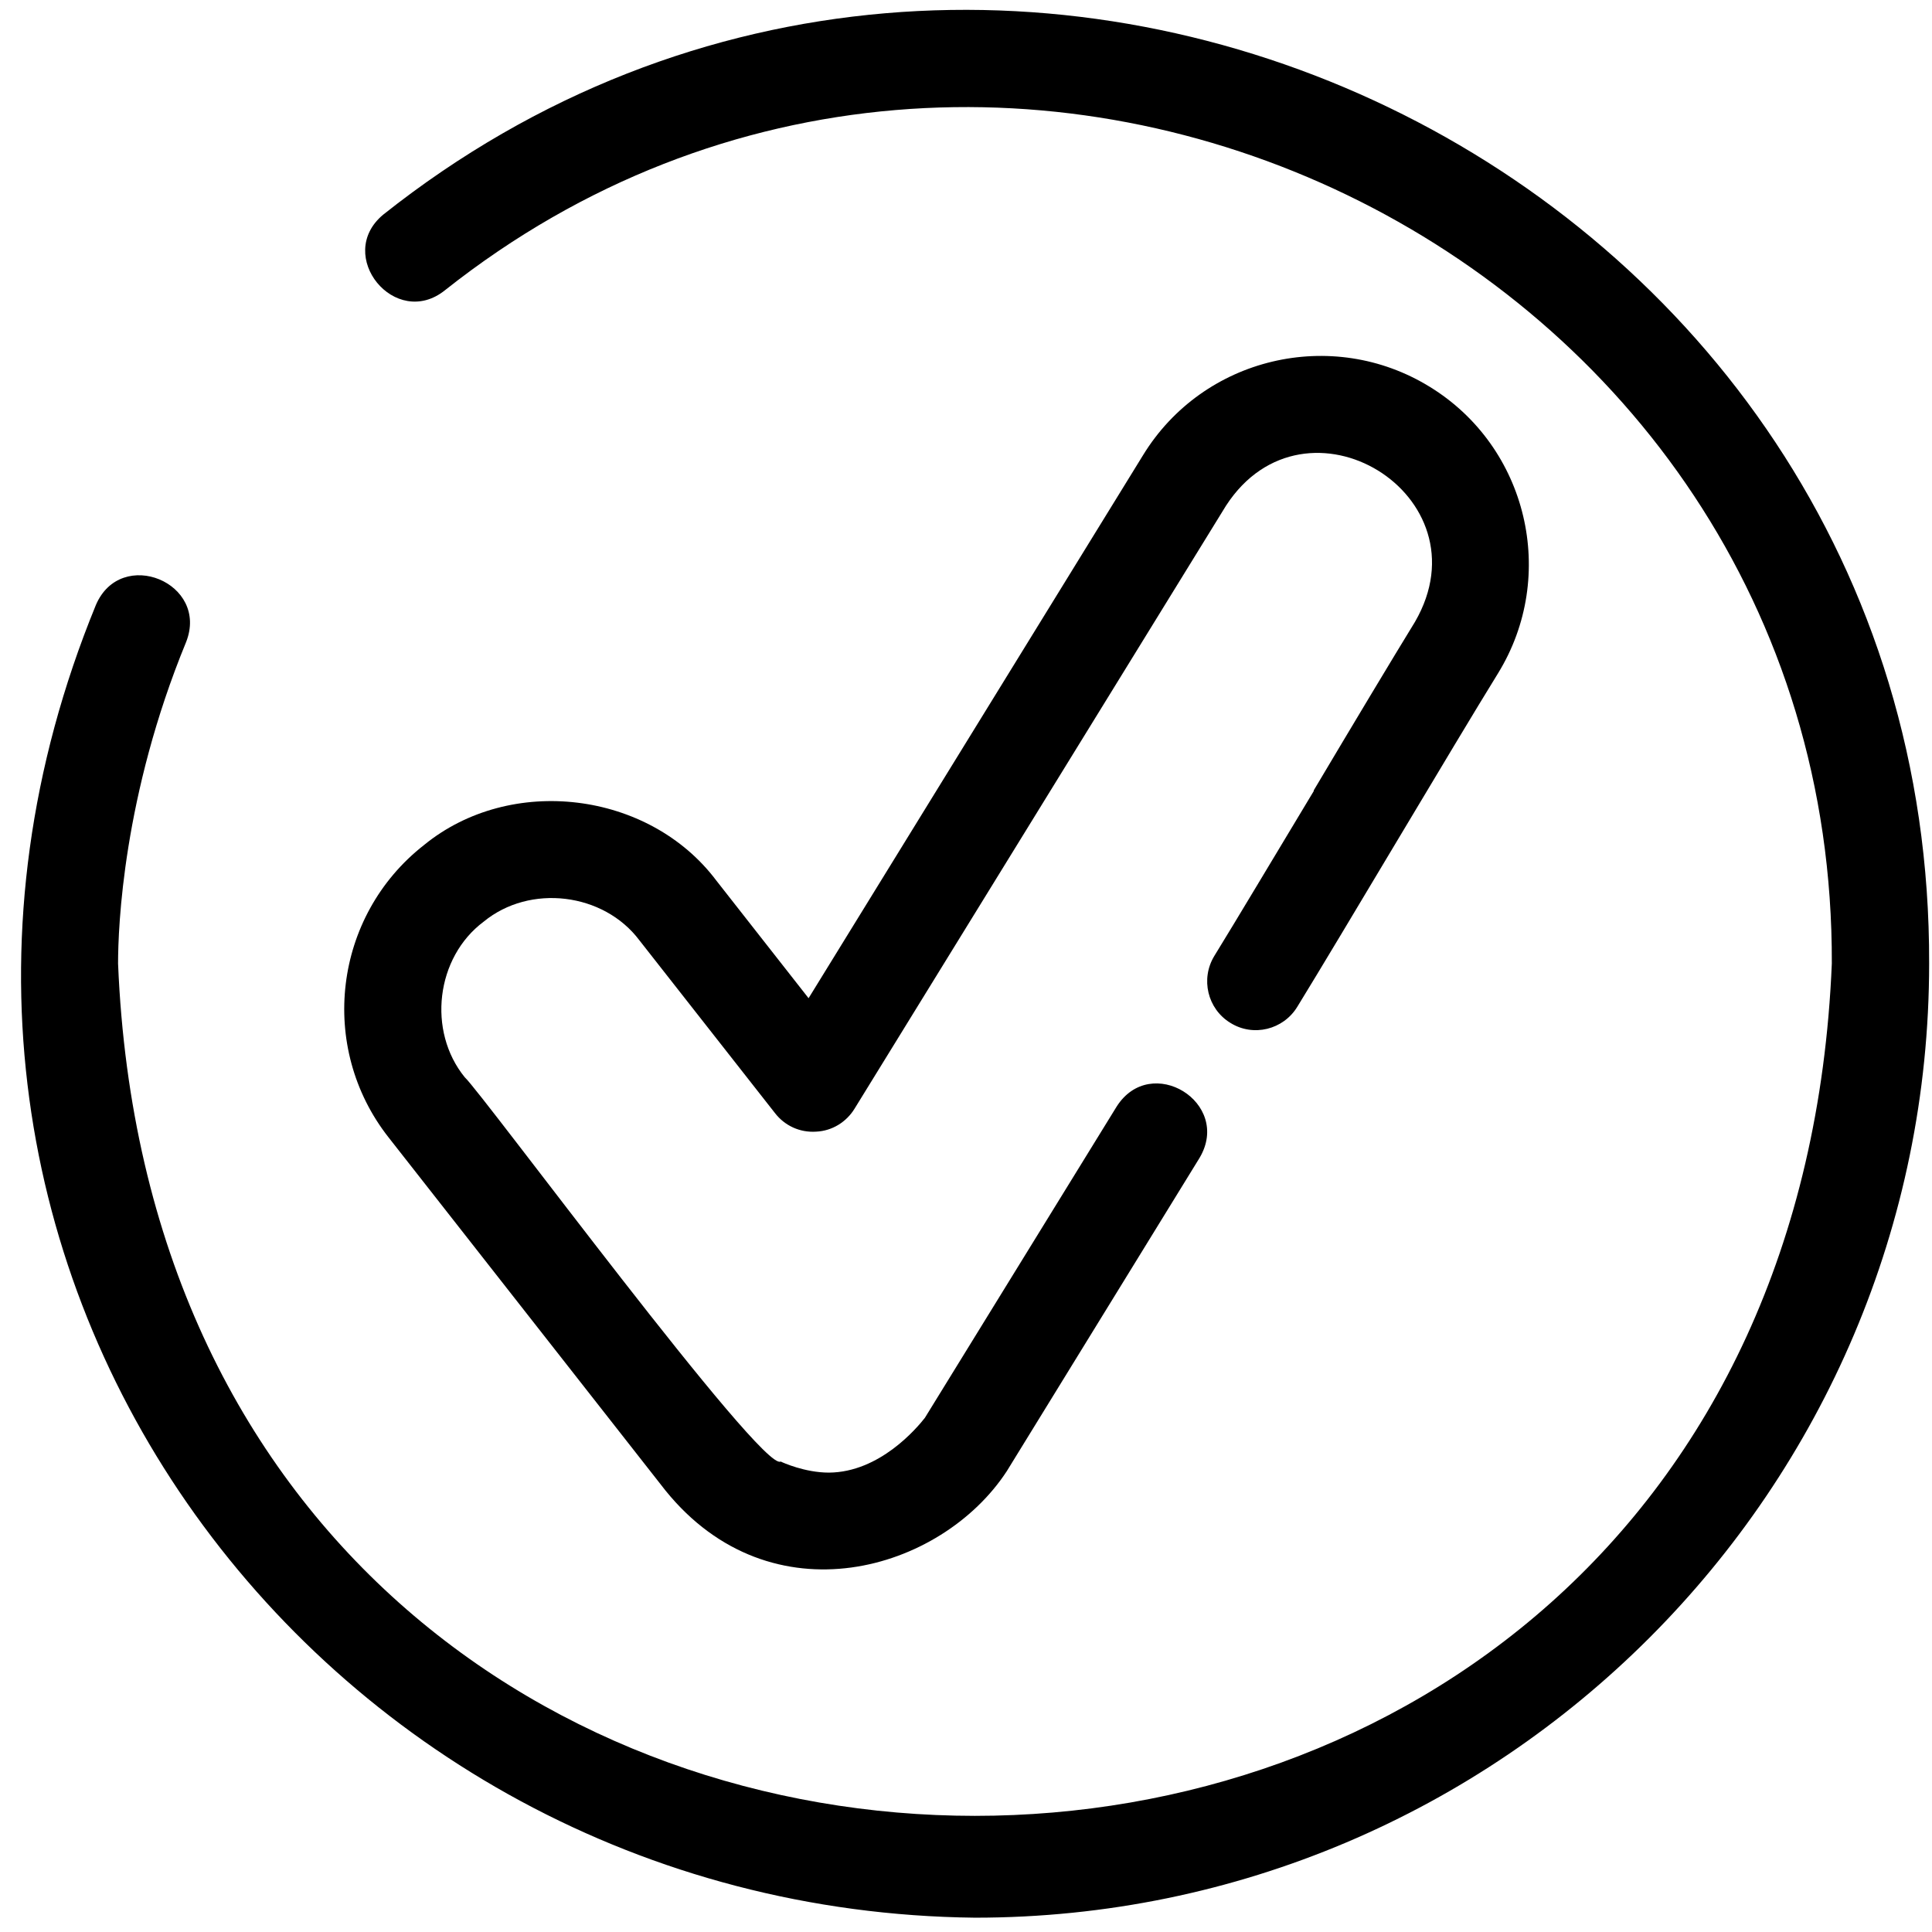
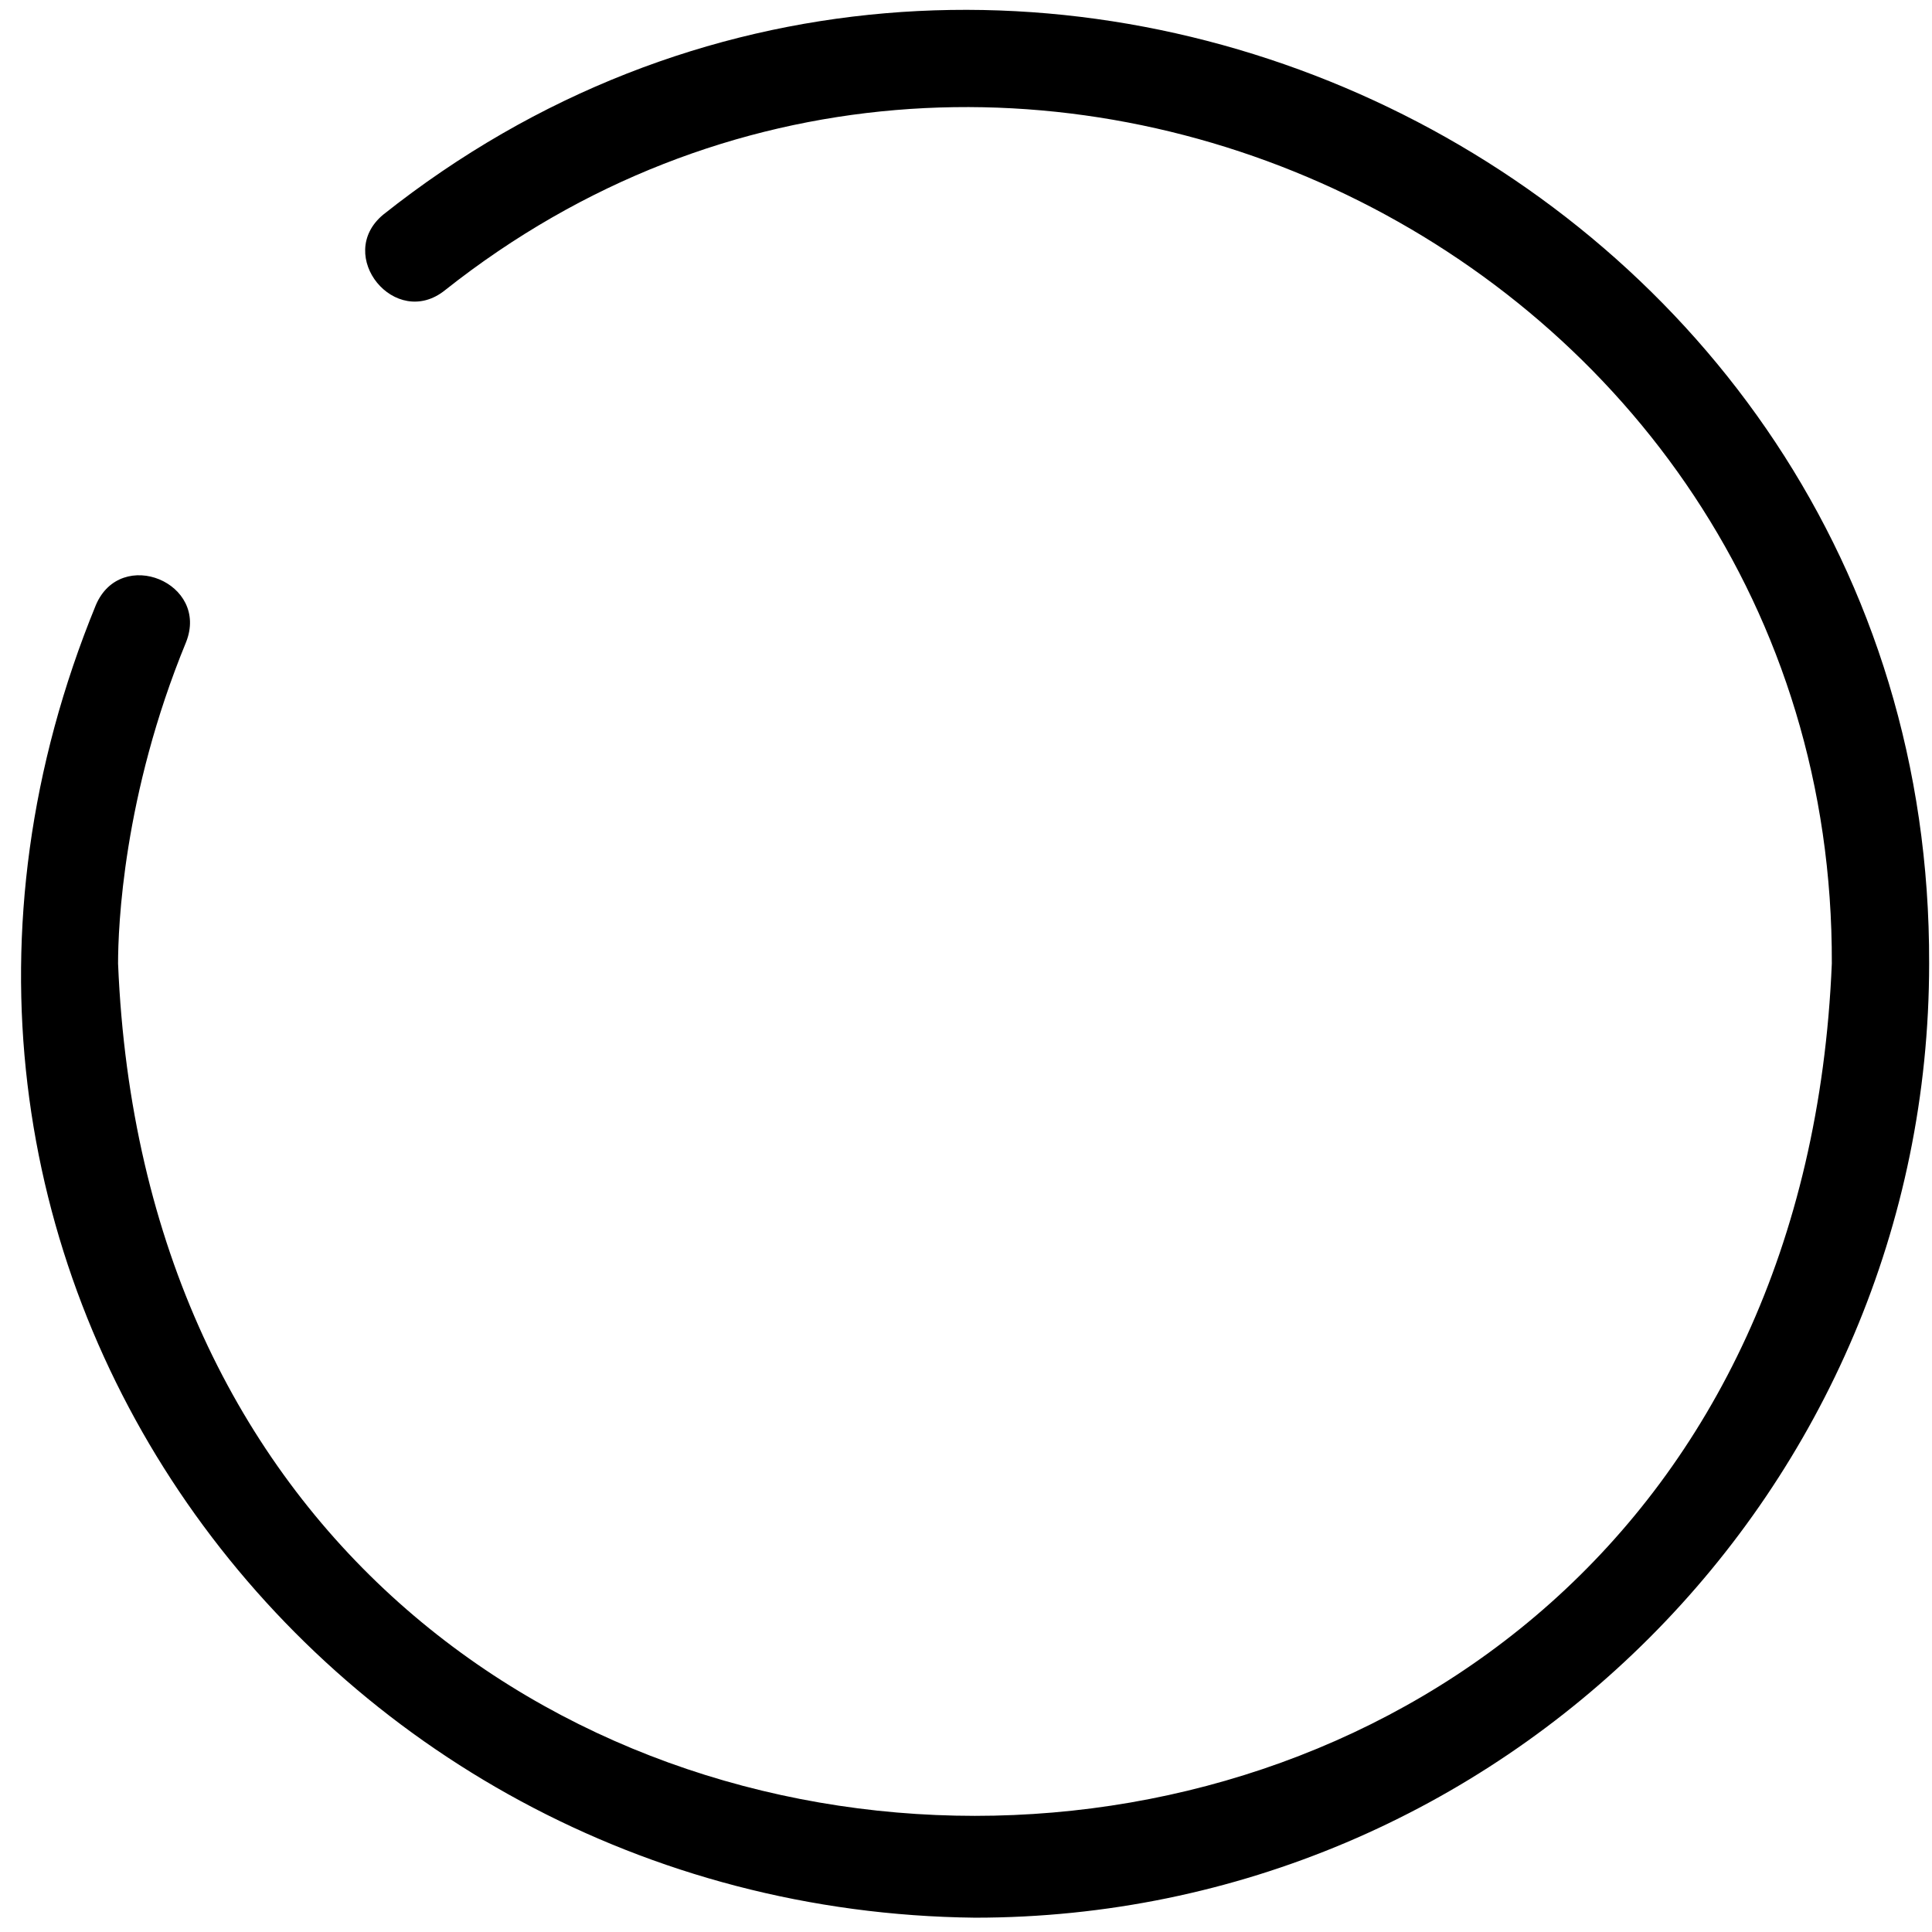
<svg xmlns="http://www.w3.org/2000/svg" id="b" width="54" height="54" viewBox="0 0 54 54">
-   <path d="m36.72,22.11c-1.09,1.81-2.17,3.62-2.78,4.61-.39.64-.19,1.48.45,1.87.64.4,1.48.19,1.87-.45,1.23-2,4.38-7.33,5.61-9.32,1.68-2.73.83-6.33-1.91-8.01-2.73-1.68-6.33-.83-8.01,1.91l-9.35,15.18-2.58-3.29c-1.88-2.5-5.75-2.97-8.17-.99-2.53,1.98-2.97,5.65-.99,8.17l7.74,9.87c2.96,3.66,7.71,2.26,9.54-.54,0,0,5.39-8.76,5.39-8.76.91-1.54-1.36-2.94-2.32-1.43,0,0-5.36,8.7-5.36,8.7-.22.28-1.26,1.52-2.68,1.53-.67,0-1.29-.28-1.35-.31-.51.33-8.36-10.32-8.83-10.74-1.05-1.29-.81-3.35.53-4.35,1.29-1.06,3.35-.81,4.35.52,0,0,3.79,4.83,3.79,4.83.27.35.69.55,1.15.52.45-.02.85-.27,1.08-.65l10.38-16.85c2.22-3.41,7.33-.29,5.28,3.25-.62,1.01-1.73,2.86-2.83,4.71Z" />
  <path d="m27.25,53.6c14.71,0,26.67-11.97,26.67-26.67.07-22.22-25.97-34.62-43.21-20.93-1.37,1.14.34,3.23,1.73,2.11,15.47-12.26,38.83-1.11,38.76,18.82-1.32,31.77-46.59,31.76-47.9,0,0-1.02.14-4.7,1.9-8.98.66-1.66-1.82-2.68-2.52-1.04-7.47,18.22,6.08,36.49,24.57,36.69Z" />
</svg>